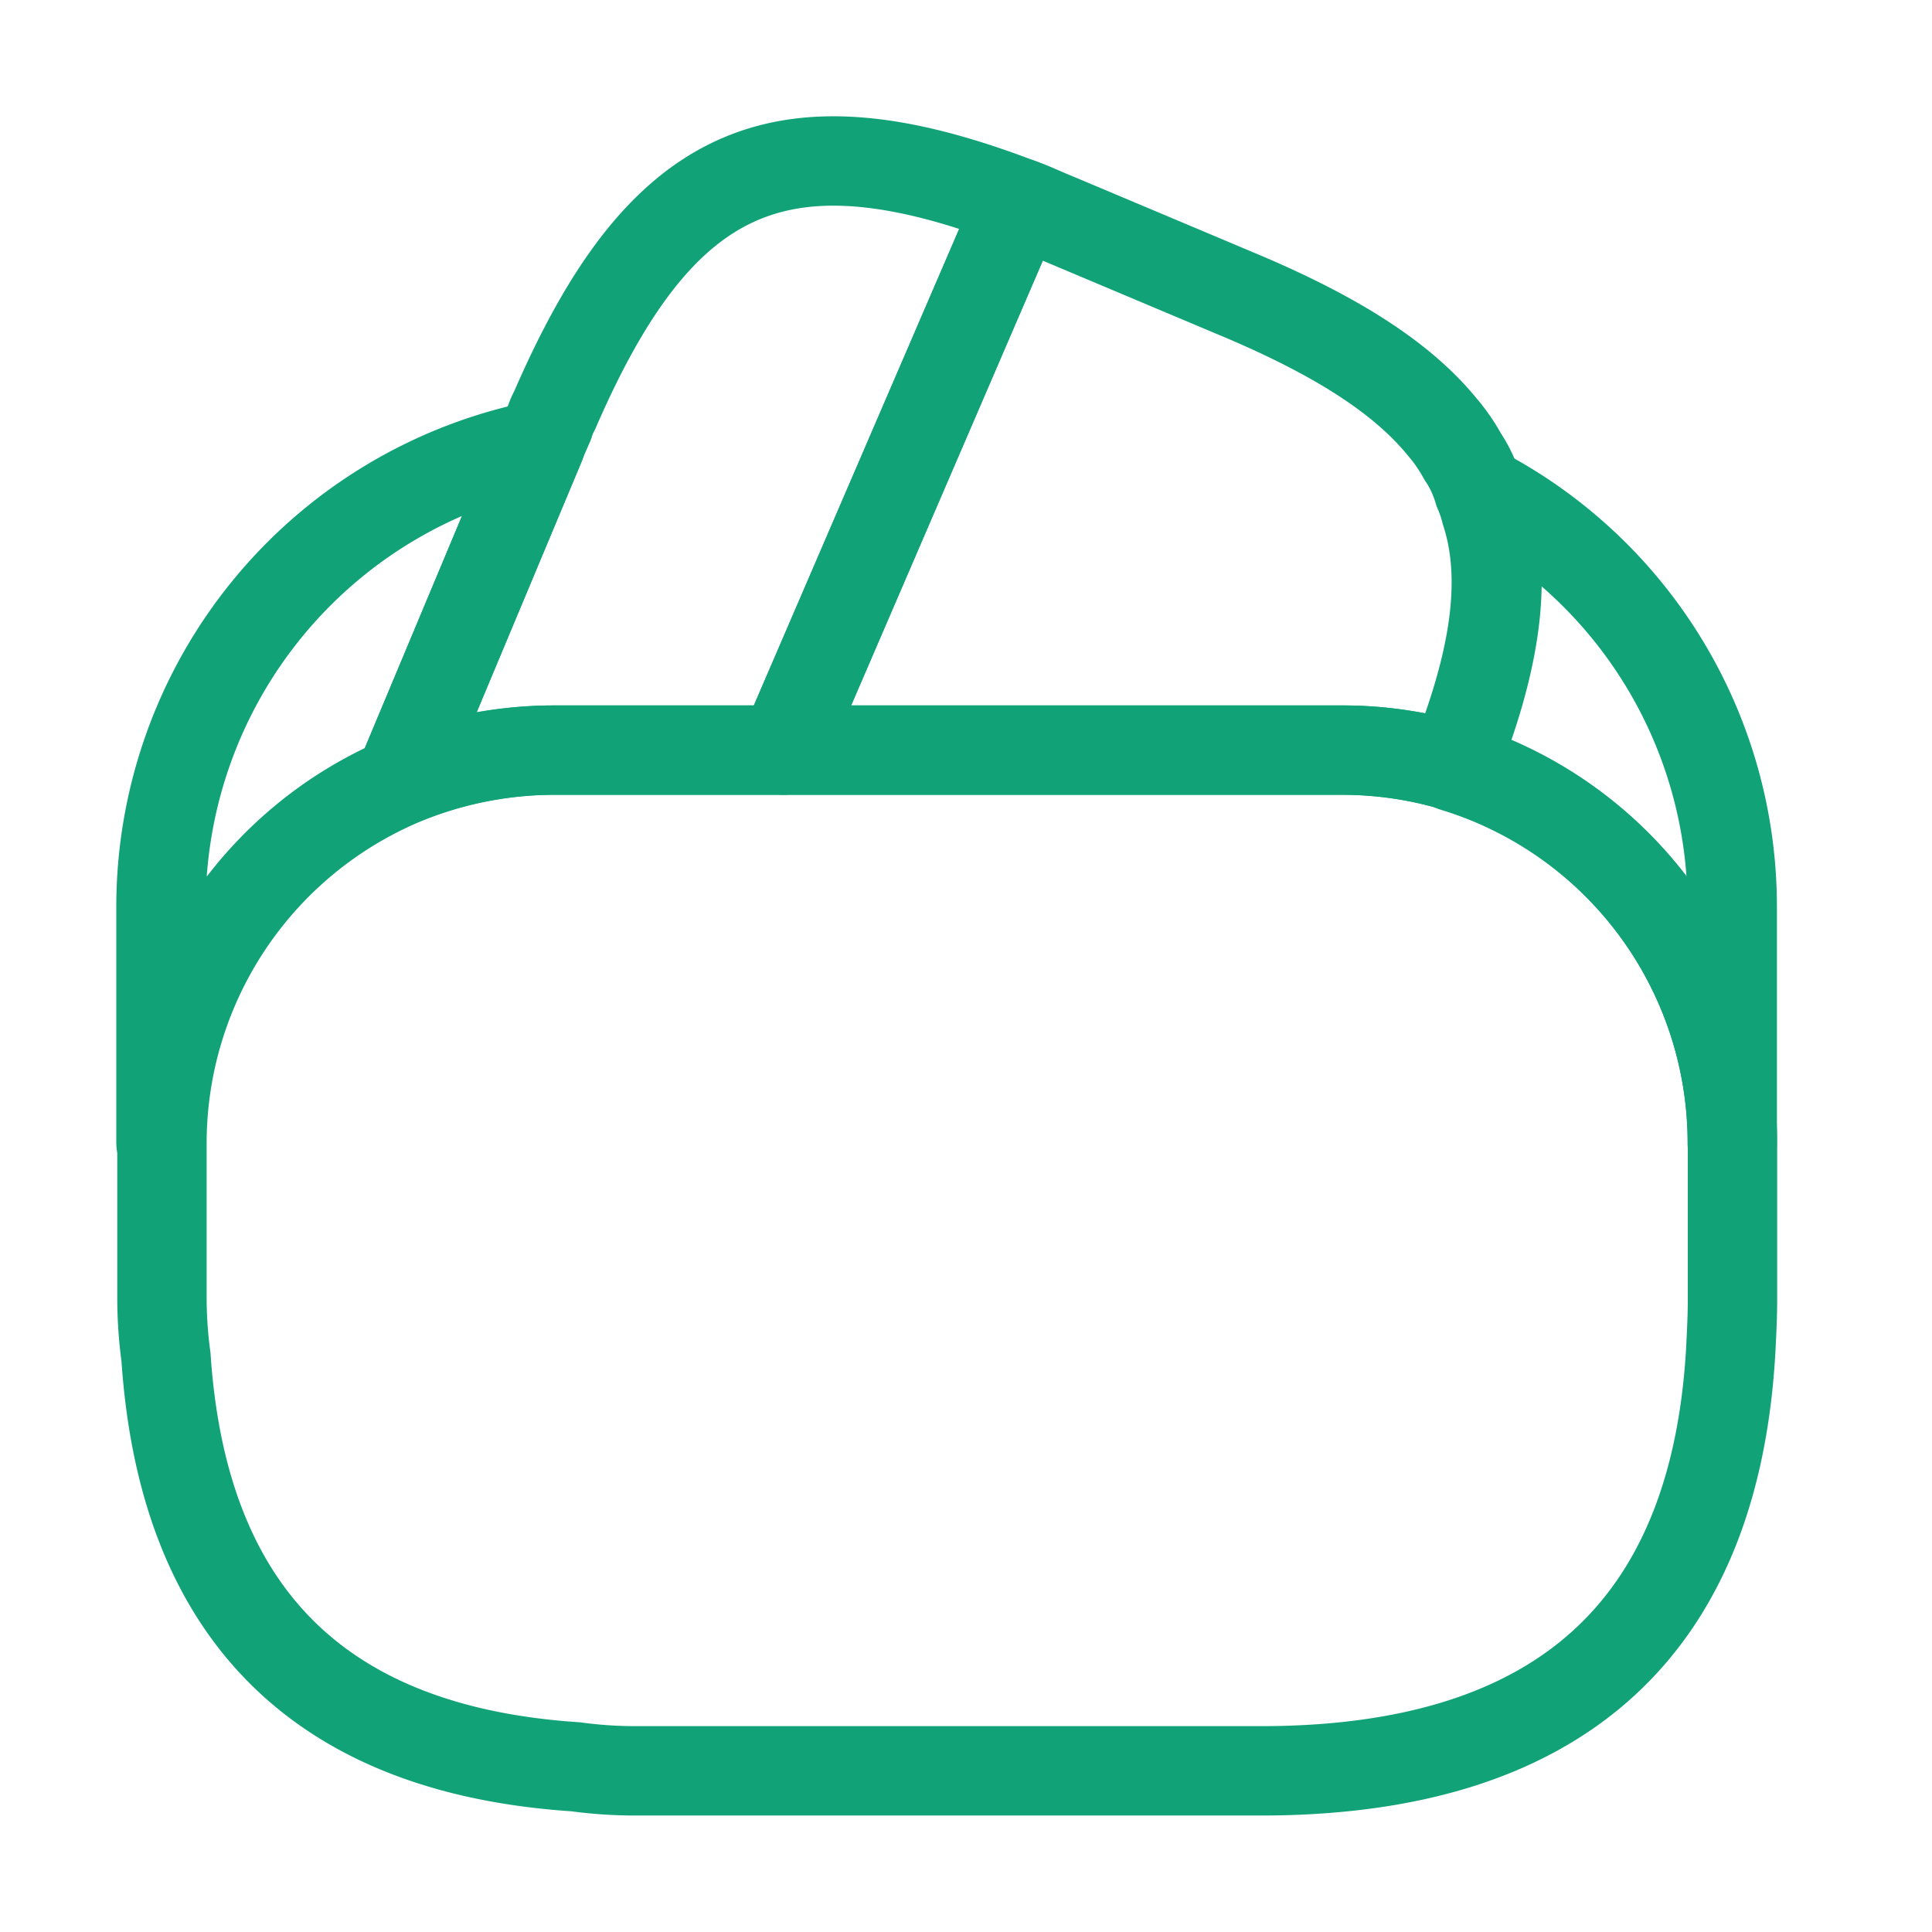
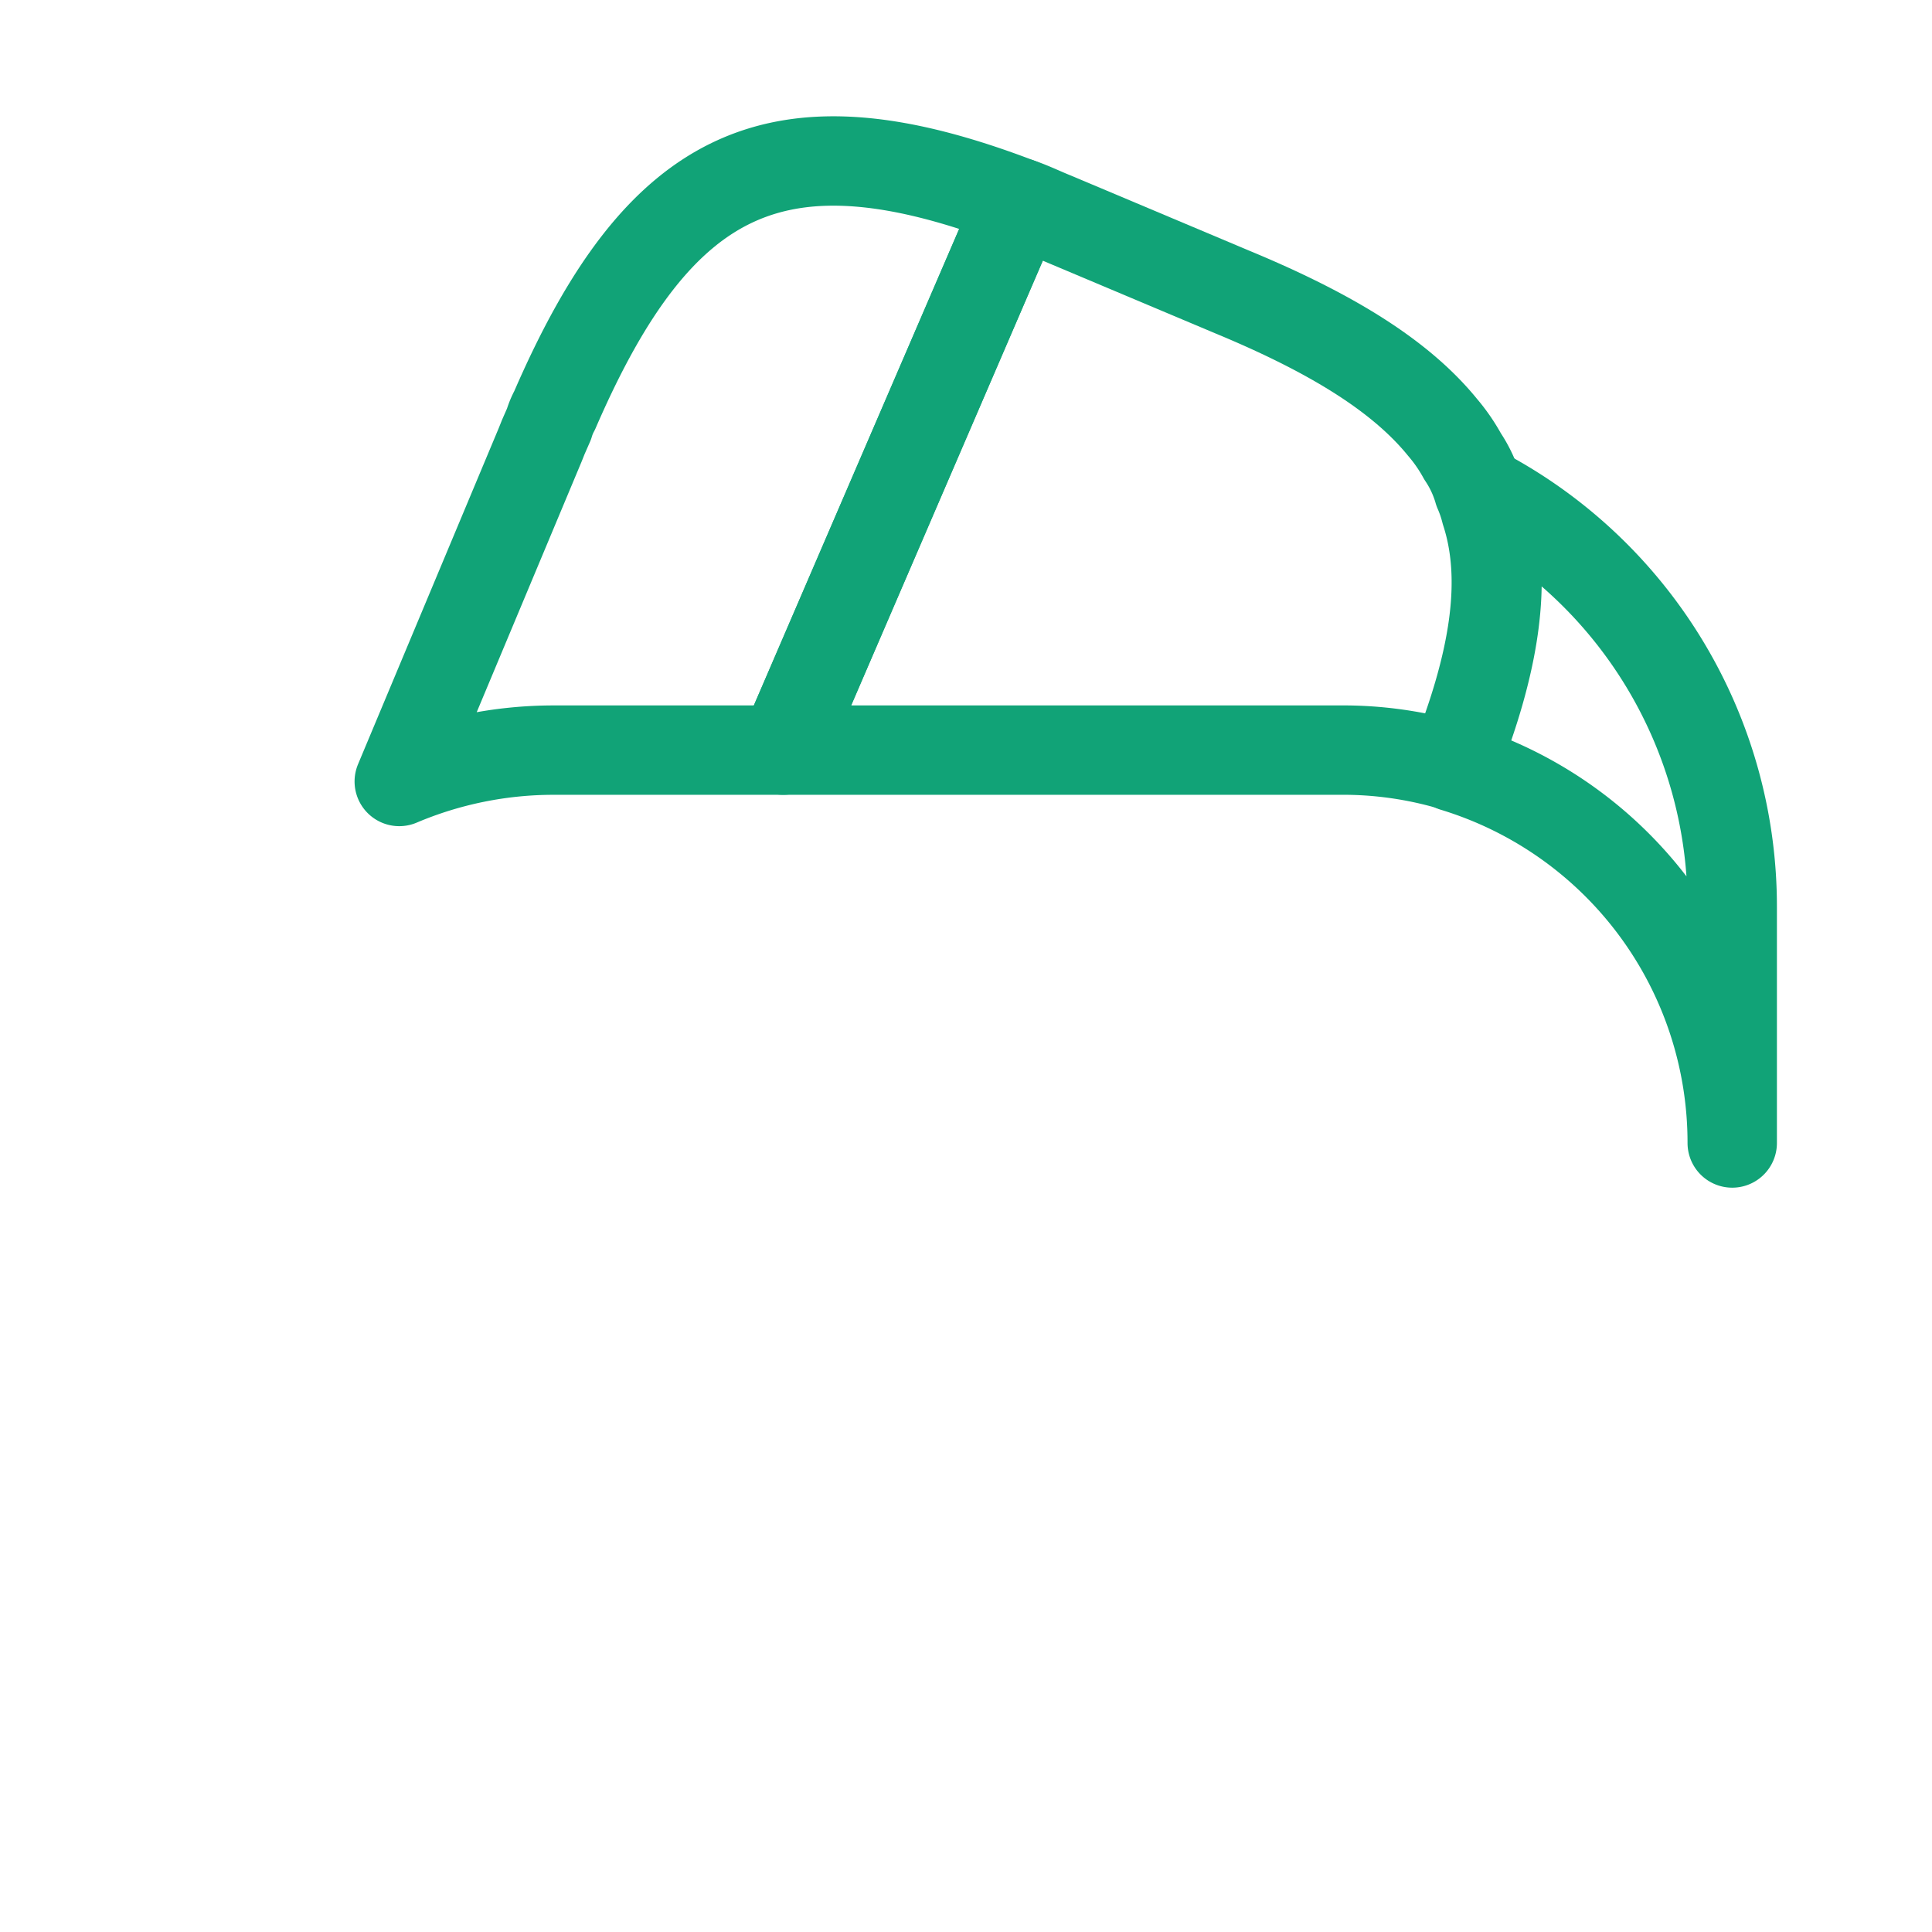
<svg xmlns="http://www.w3.org/2000/svg" id="wallet" width="54.041" height="54.041" viewBox="0 0 54.041 54.041">
  <path id="Vector" d="M17.338,1.167l-.068.158-6.53,15.154H4.323A11.067,11.067,0,0,0,0,17.356L3.94,7.944l.09-.225.158-.36a1.948,1.948,0,0,1,.158-.383C7.3.153,10.628-1.4,17.338,1.167Z" transform="translate(11.168 4.503)" fill="none" stroke="#11a377" stroke-linecap="round" stroke-linejoin="round" stroke-width="2.5" />
  <path id="Vector-2" data-name="Vector" d="M18.734,15.762a10.718,10.718,0,0,0-3.175-.45H0L6.53.158,6.6,0c.338.113.653.27.991.405L12.564,2.5c2.77,1.148,4.706,2.342,5.877,3.783A4.763,4.763,0,0,1,19,7.093a3.426,3.426,0,0,1,.45.968,3.635,3.635,0,0,1,.2.585C20.265,10.538,19.9,12.857,18.734,15.762Z" transform="translate(21.909 5.67)" fill="none" stroke="#11a377" stroke-linecap="round" stroke-linejoin="round" stroke-width="2.5" />
-   <path id="Vector-3" data-name="Vector" d="M43.93,10.988v4.391c0,.45-.023.9-.045,1.351-.428,7.858-4.819,11.821-13.15,11.821H13.172a12.427,12.427,0,0,1-1.6-.113Q.833,27.73.113,16.978A12.427,12.427,0,0,1,0,15.379V10.988A11.019,11.019,0,0,1,6.665.878,11.151,11.151,0,0,1,10.988,0H32.965A11.269,11.269,0,0,1,36.14.45,11.041,11.041,0,0,1,43.93,10.988Z" transform="translate(4.53 20.982)" fill="none" stroke="#11a377" stroke-linecap="round" stroke-linejoin="round" stroke-width="2.5" />
-   <path id="Vector-4" data-name="Vector" d="M10.605,0,6.665,9.412A11.019,11.019,0,0,0,0,19.522v-6.6A13.169,13.169,0,0,1,10.605,0Z" transform="translate(4.503 12.448)" fill="none" stroke="#11a377" stroke-linecap="round" stroke-linejoin="round" stroke-width="2.5" />
  <path id="Vector-5" data-name="Vector" d="M7.791,11.641v6.6A10.985,10.985,0,0,0,0,7.723C1.171,4.8,1.509,2.5.946.585A2.572,2.572,0,0,0,.743,0,13.111,13.111,0,0,1,7.791,11.641Z" transform="translate(40.662 13.73)" fill="none" stroke="#11a377" stroke-linecap="round" stroke-linejoin="round" stroke-width="2.5" />
  <path id="Vector-6" data-name="Vector" d="M0,0H54.041V54.041H0Z" fill="none" opacity="0" />
</svg>